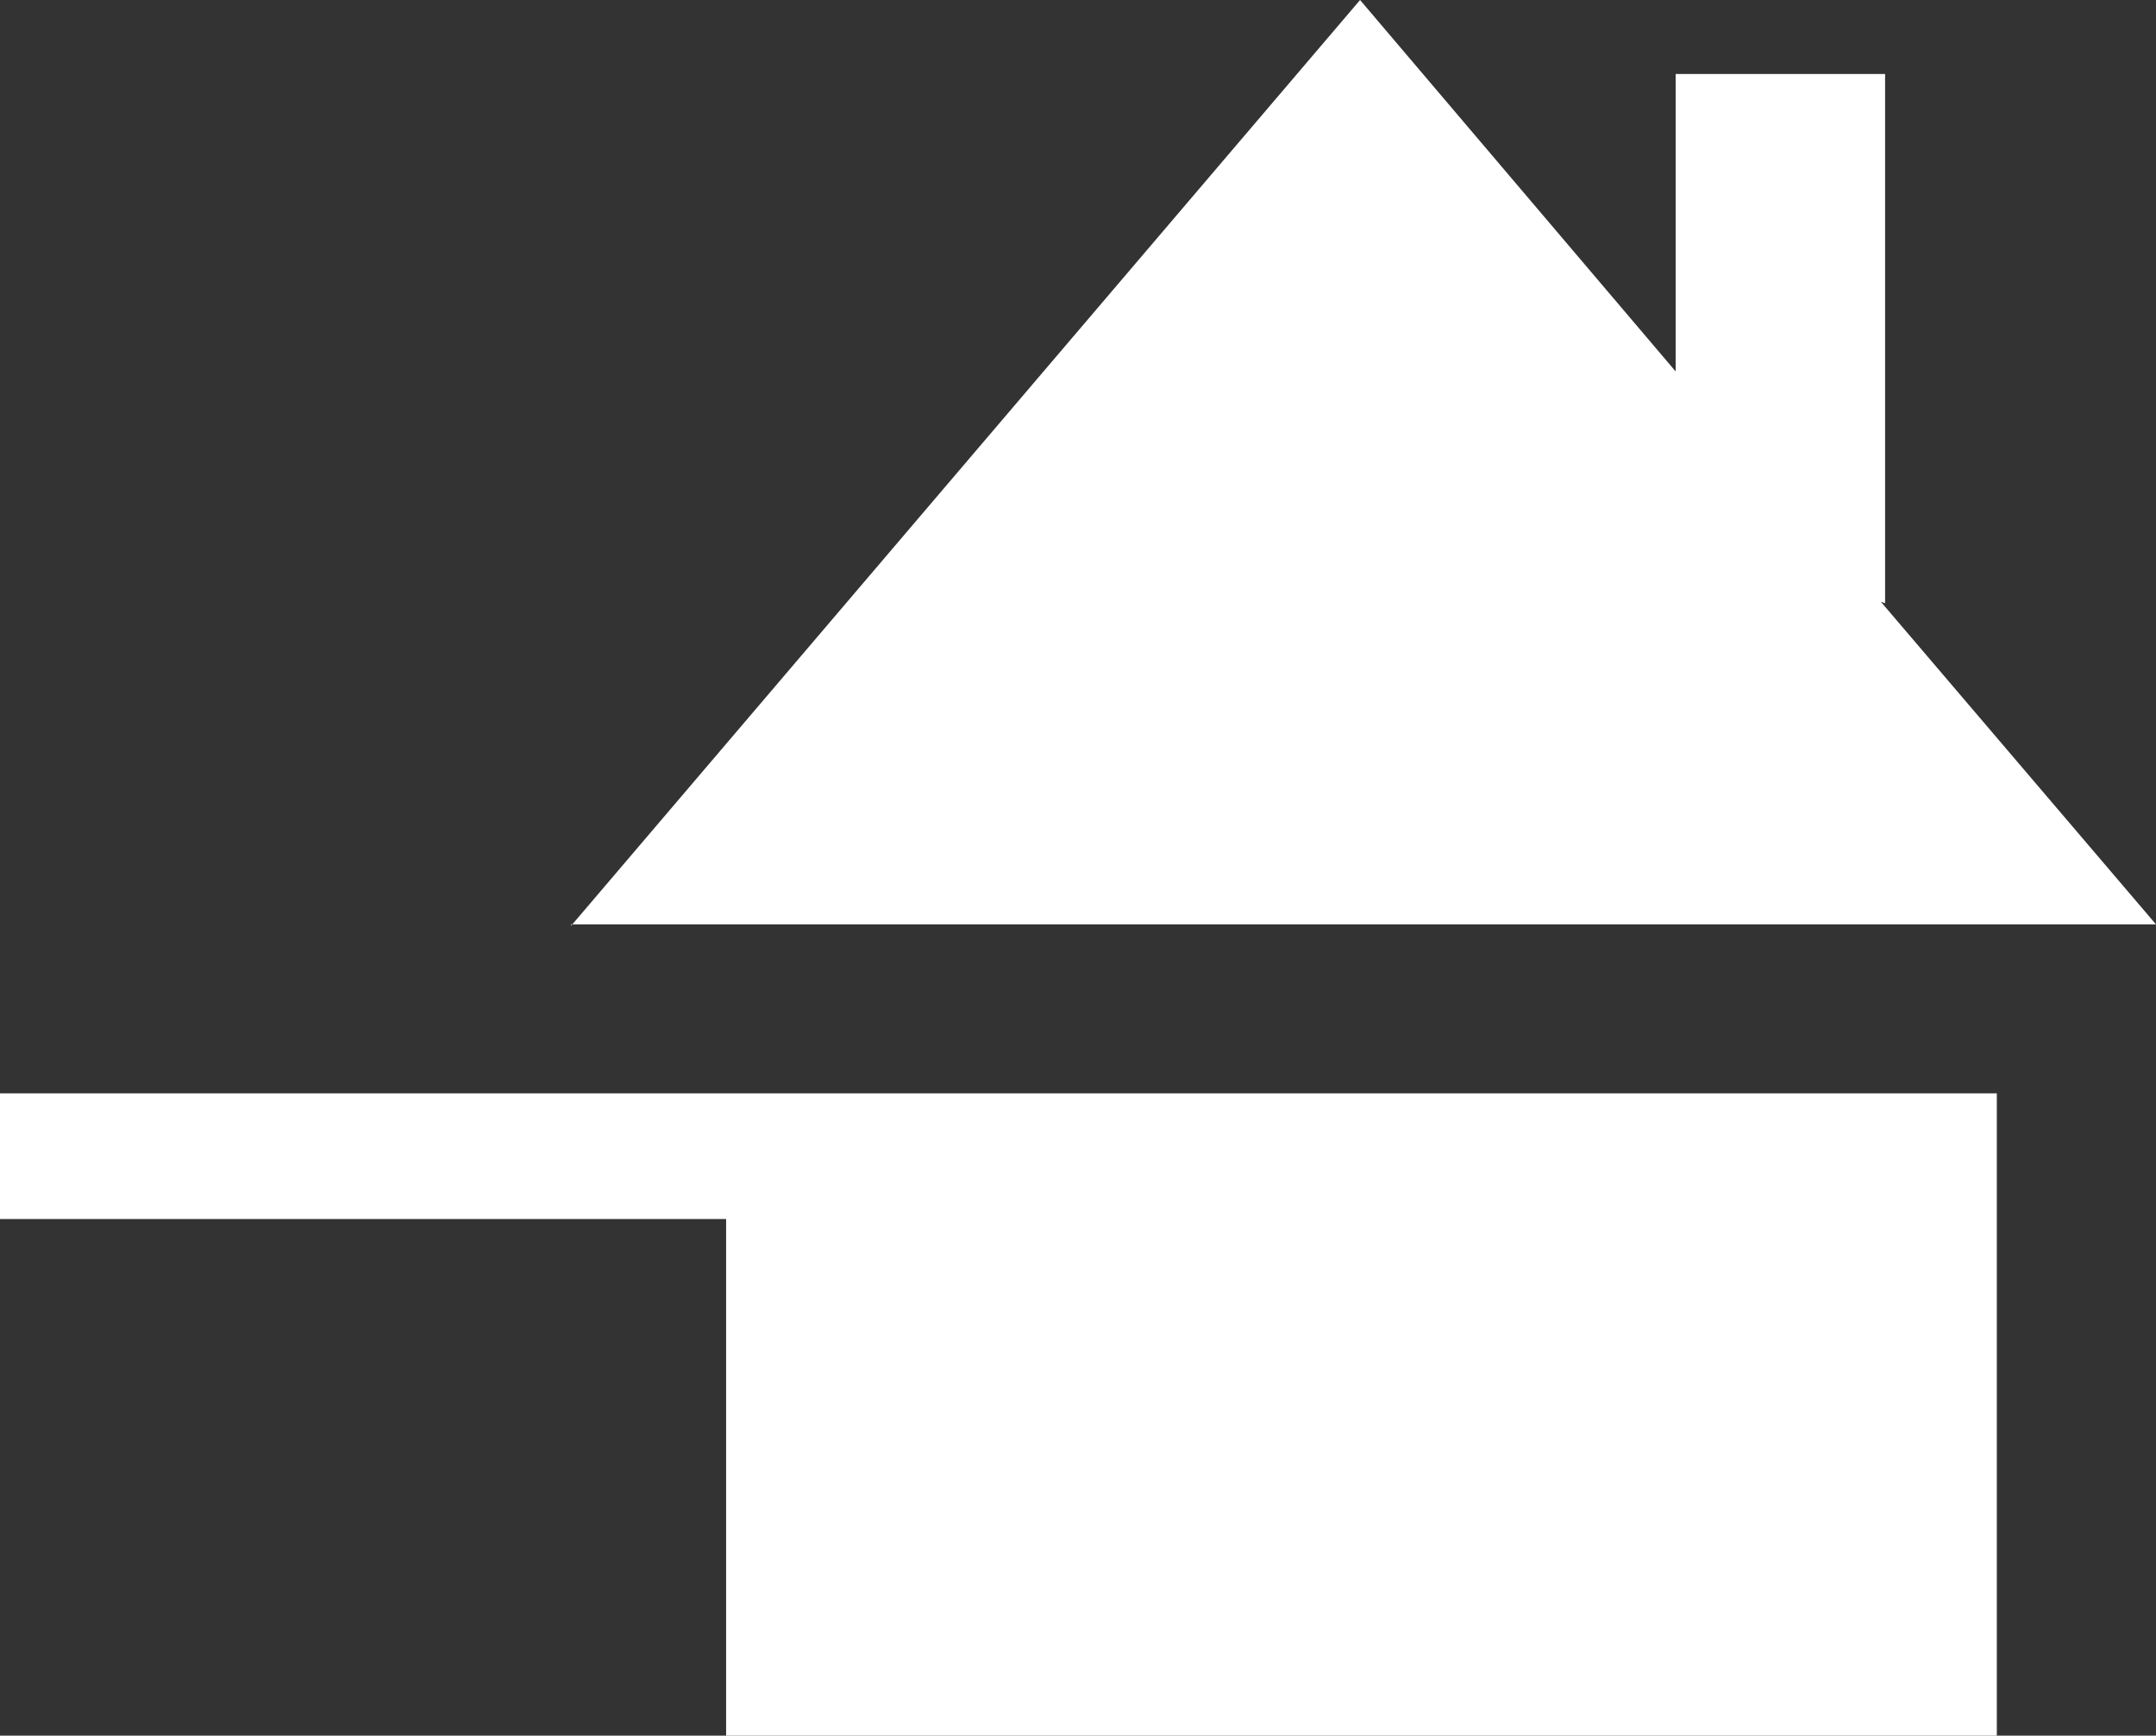
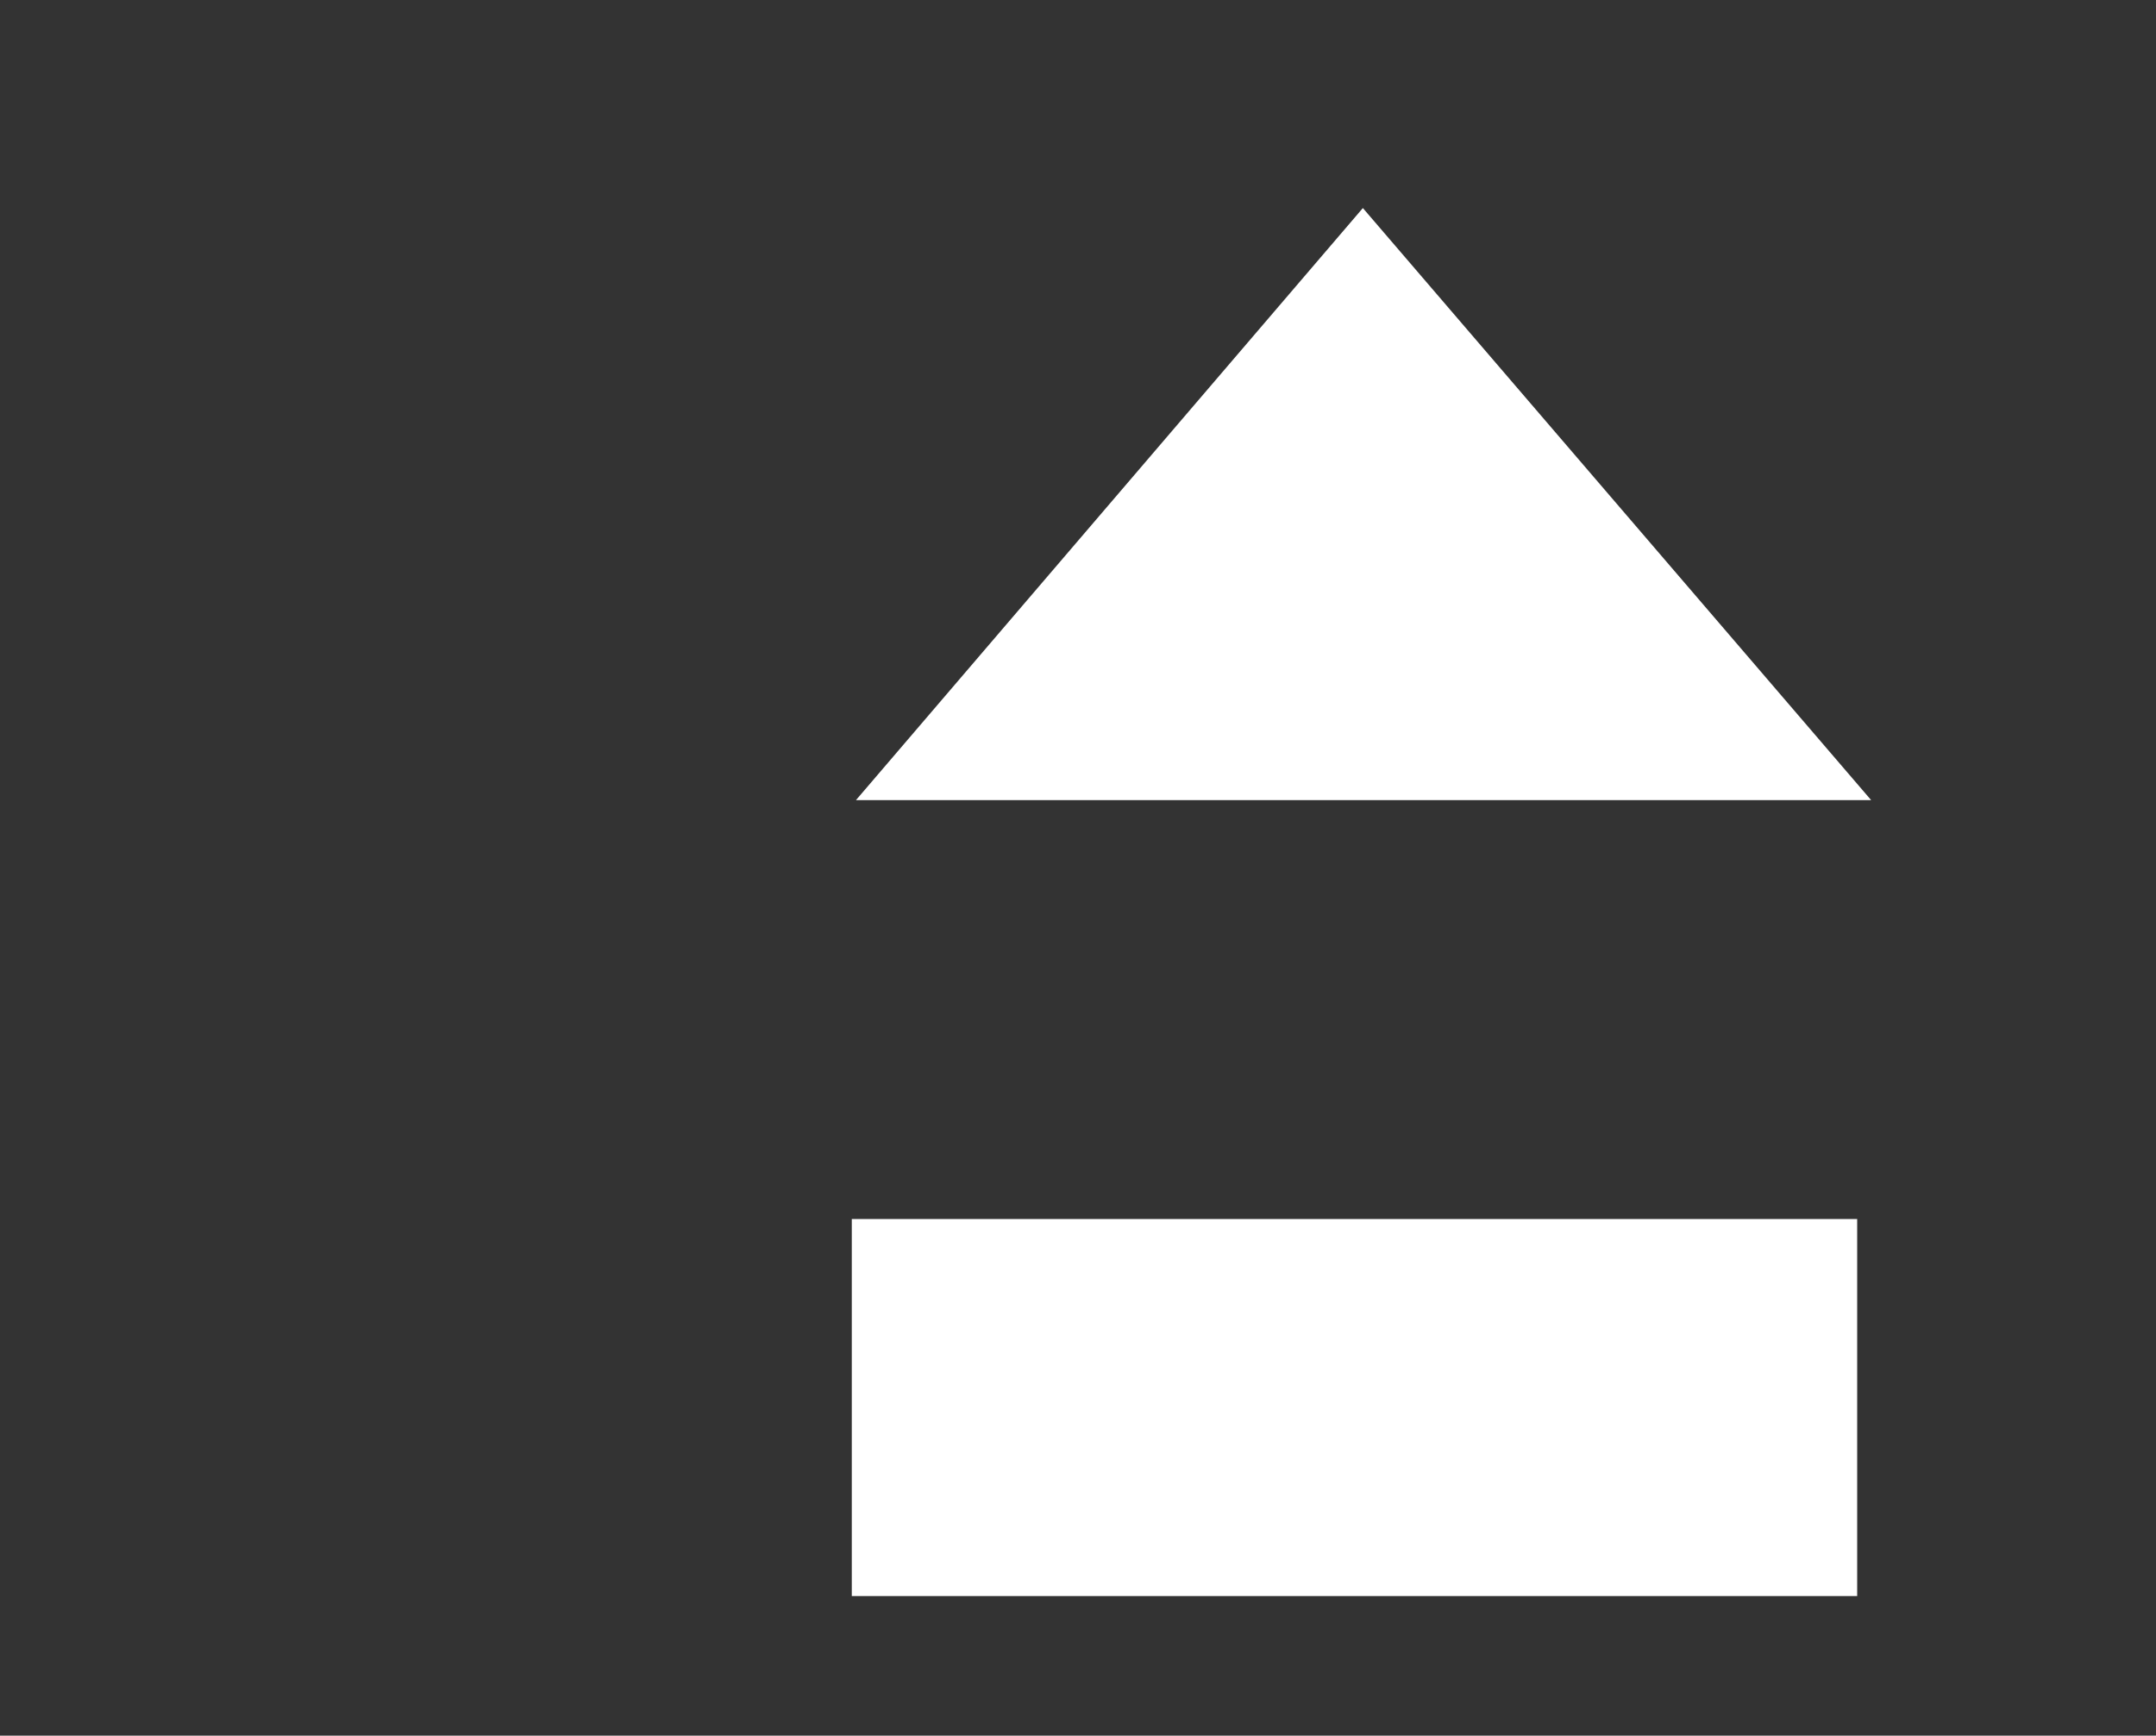
<svg xmlns="http://www.w3.org/2000/svg" version="1.1" id="Calque_1" x="0px" y="0px" viewBox="0 0 154.4 124.3" style="enable-background:new 0 0 154.4 124.3;" xml:space="preserve">
  <rect x="0" y="0" width="154.4" height="124.3" fill="#333333" stroke="none" />
  <style type="text/css">
	.st0{fill:#FFFFFF;}
</style>
  <g>
    <rect x="61" y="87.3" class="st0" width="72" height="27" />
    <polygon class="st0" points="61.3,57.3 134,57.3 97.6,14.9  " />
-     <path class="st0" d="M143,124.3H52v-37H0v-9h143V124.3z M40.9,66.3L97.4,0L120,26.6V5.3h15v37.9l-0.3-0.1l19.7,23.1H40.9z" />
  </g>
</svg>